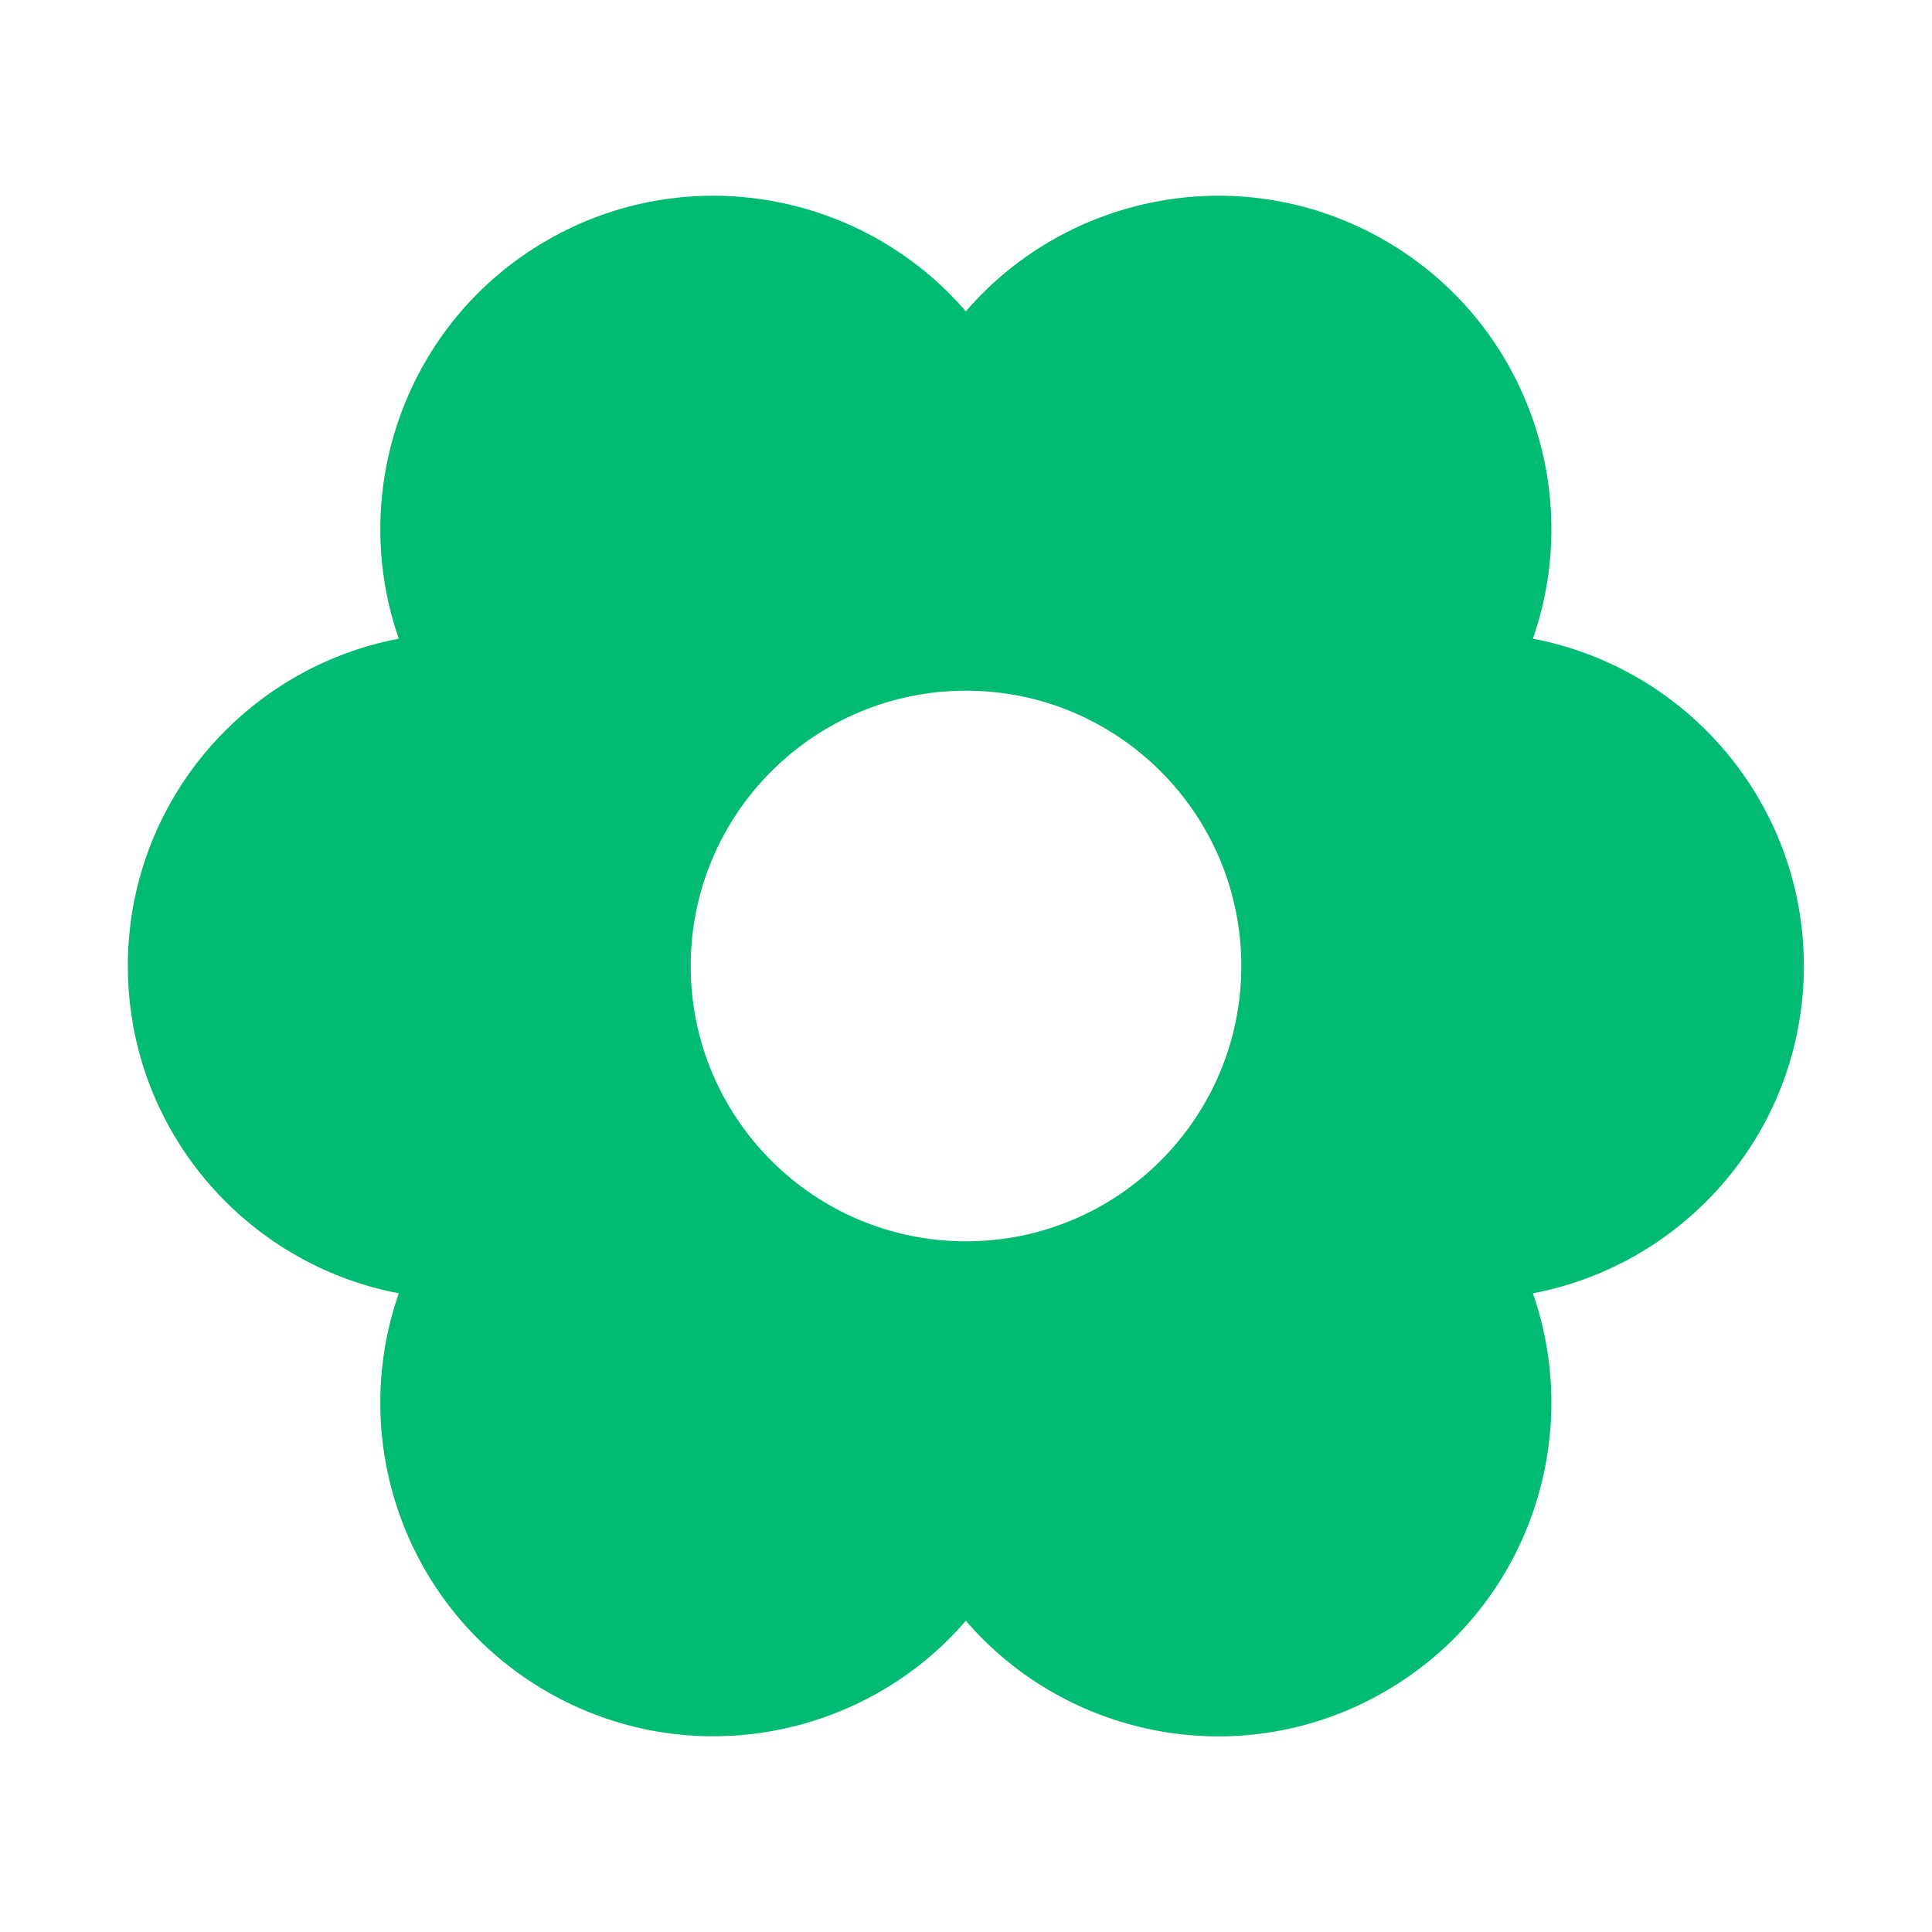
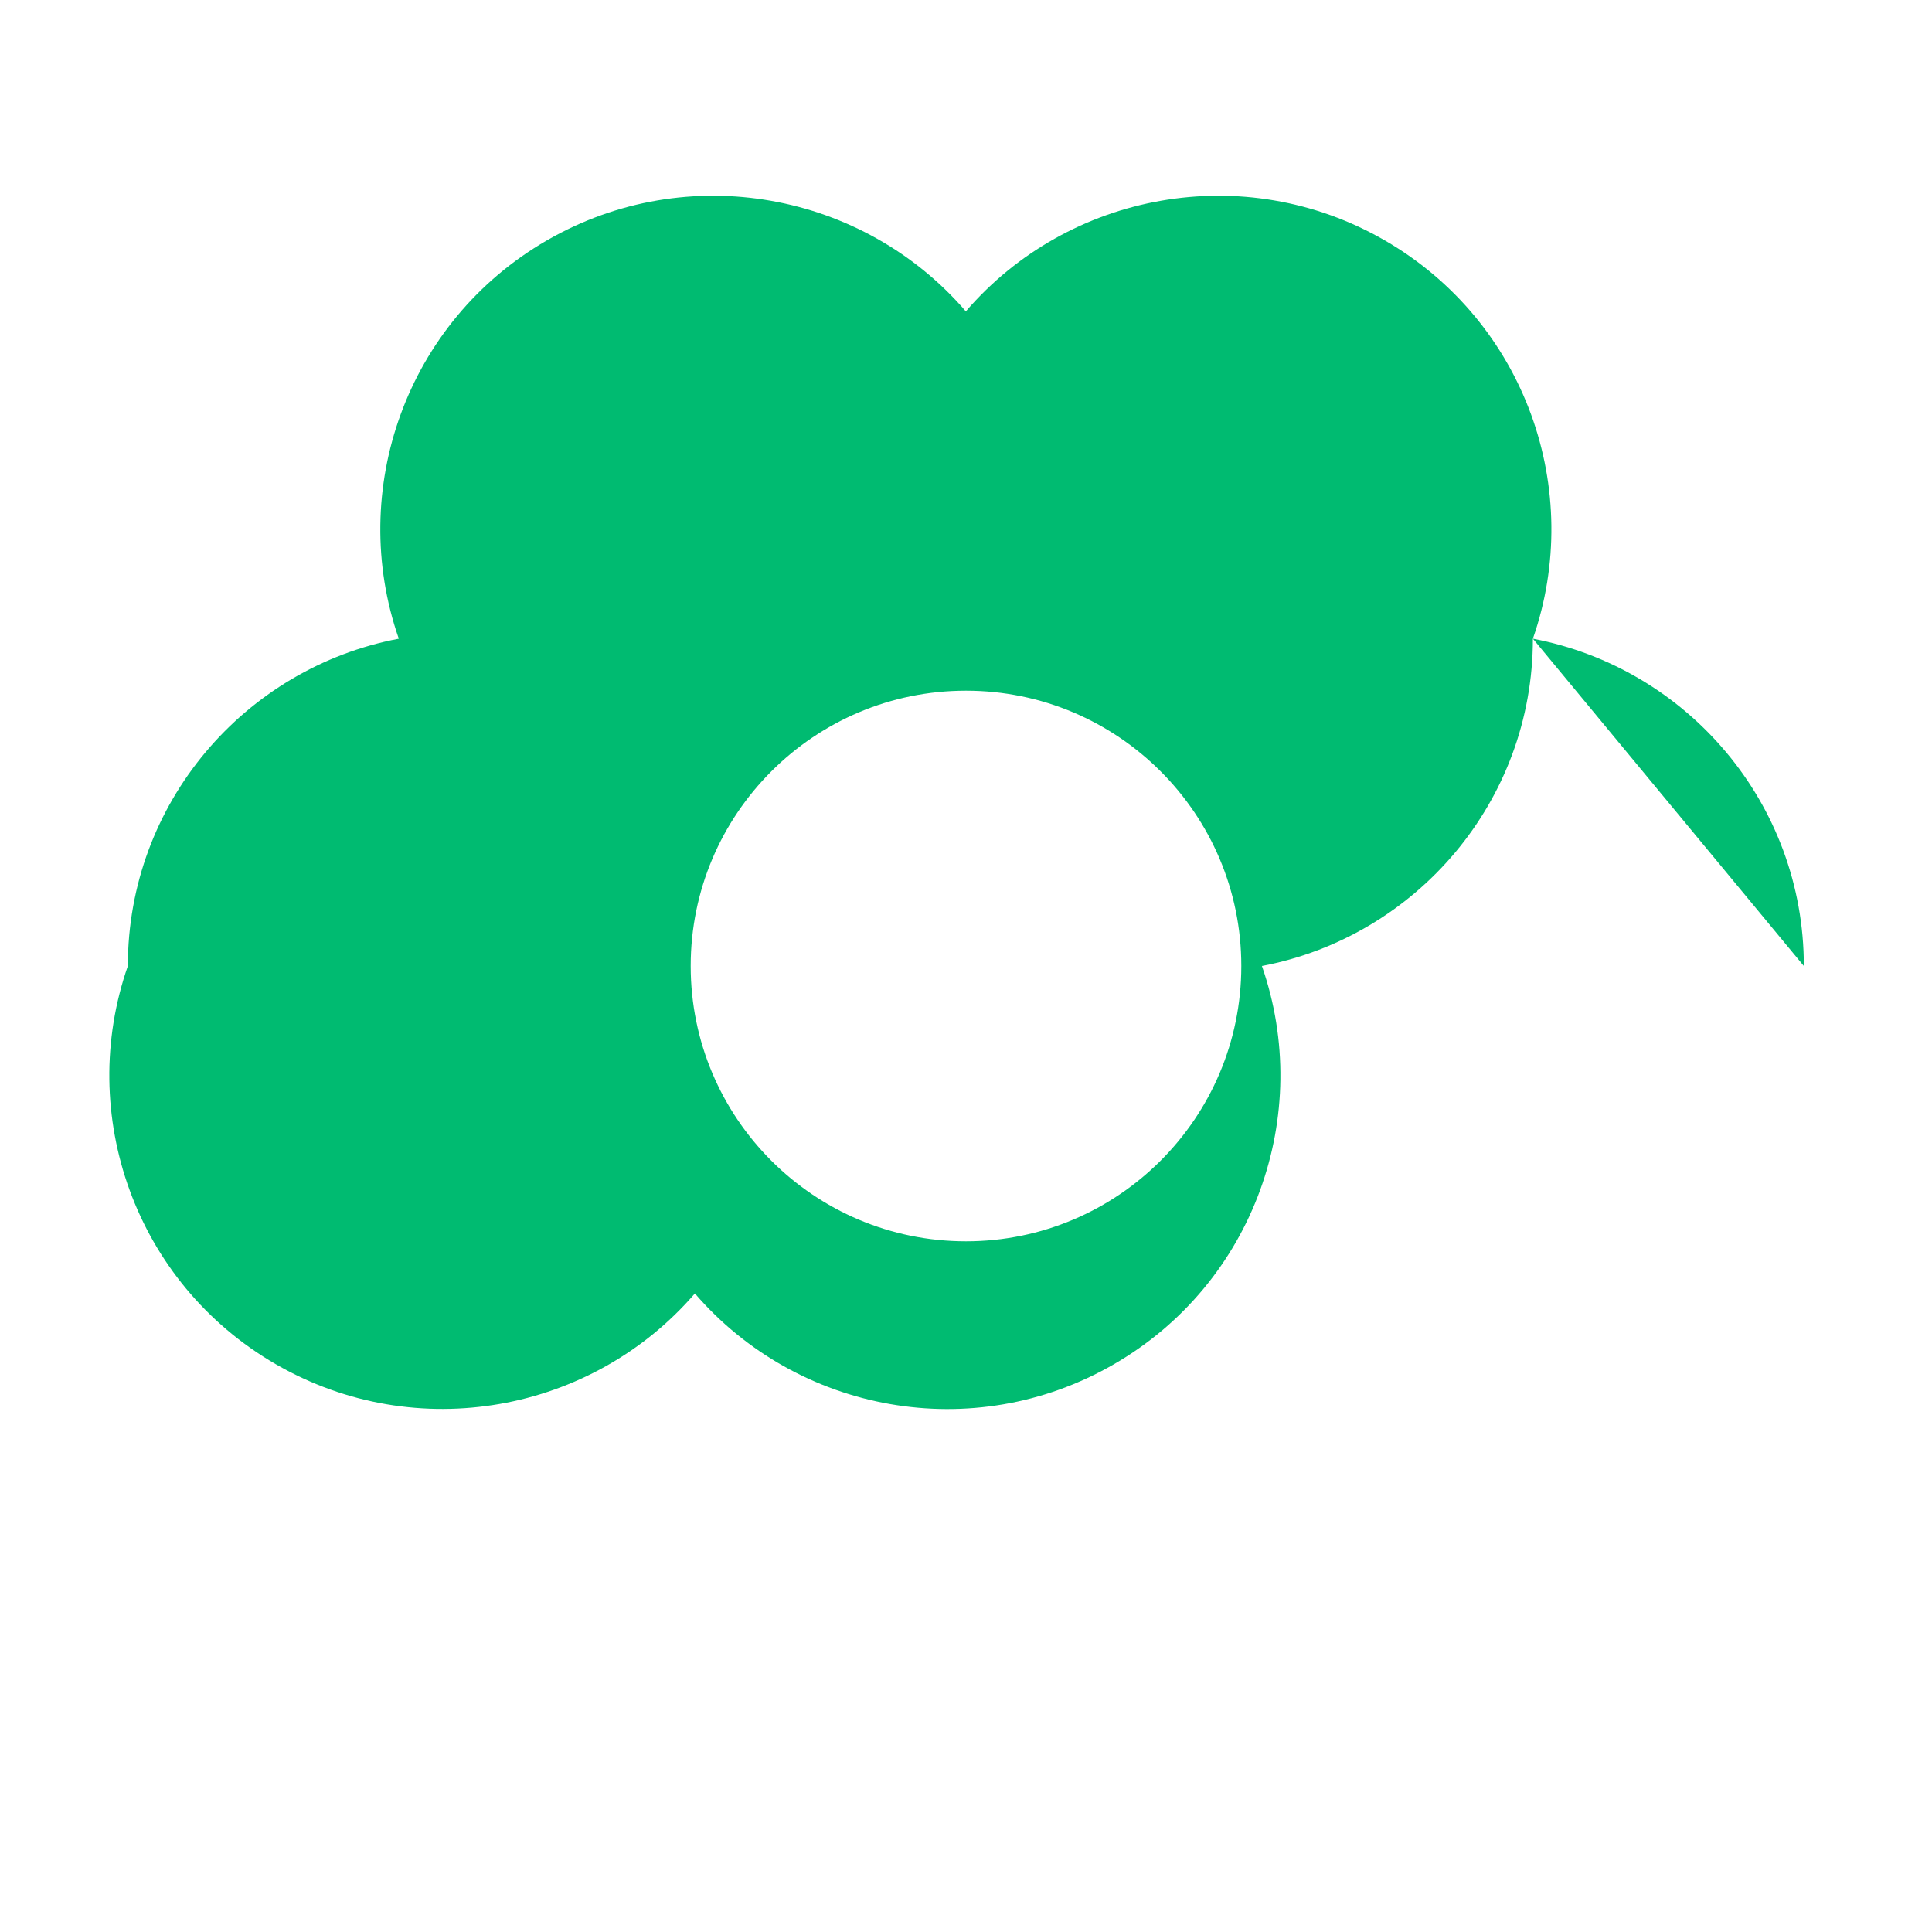
<svg xmlns="http://www.w3.org/2000/svg" id="logo" viewBox="0 0 120 120">
  <defs>
    <style>      .cls-1 {        fill: #00bb71;        stroke-width: 0px;      }    </style>
  </defs>
-   <path class="cls-1" d="M60,77.1c-9.45,0-17.1-7.66-17.1-17.1s7.66-17.1,17.1-17.1,17.1,7.66,17.1,17.1-7.66,17.1-17.1,17.1M112.04,60c0-10.11-7.25-18.51-16.83-20.33,3.21-9.2-.44-19.68-9.2-24.74-8.75-5.05-19.66-2.98-26.02,4.41-6.36-7.39-17.27-9.46-26.02-4.41-8.75,5.05-12.41,15.53-9.2,24.74-9.58,1.82-16.83,10.22-16.83,20.33s7.25,18.51,16.83,20.33c-3.21,9.2.44,19.68,9.2,24.74,8.75,5.05,19.66,2.98,26.02-4.4,6.36,7.39,17.27,9.46,26.02,4.4,8.75-5.05,12.41-15.53,9.2-24.74,9.58-1.82,16.83-10.22,16.83-20.33" />
+   <path class="cls-1" d="M60,77.1c-9.45,0-17.1-7.66-17.1-17.1s7.66-17.1,17.1-17.1,17.1,7.66,17.1,17.1-7.66,17.1-17.1,17.1M112.04,60c0-10.11-7.25-18.51-16.83-20.33,3.21-9.2-.44-19.68-9.2-24.74-8.75-5.05-19.66-2.98-26.02,4.41-6.36-7.39-17.27-9.46-26.02-4.41-8.75,5.05-12.41,15.53-9.2,24.74-9.58,1.82-16.83,10.22-16.83,20.33c-3.21,9.2.44,19.68,9.2,24.74,8.75,5.05,19.66,2.98,26.02-4.4,6.36,7.39,17.27,9.46,26.02,4.4,8.75-5.05,12.41-15.53,9.2-24.74,9.58-1.82,16.83-10.22,16.83-20.33" />
</svg>